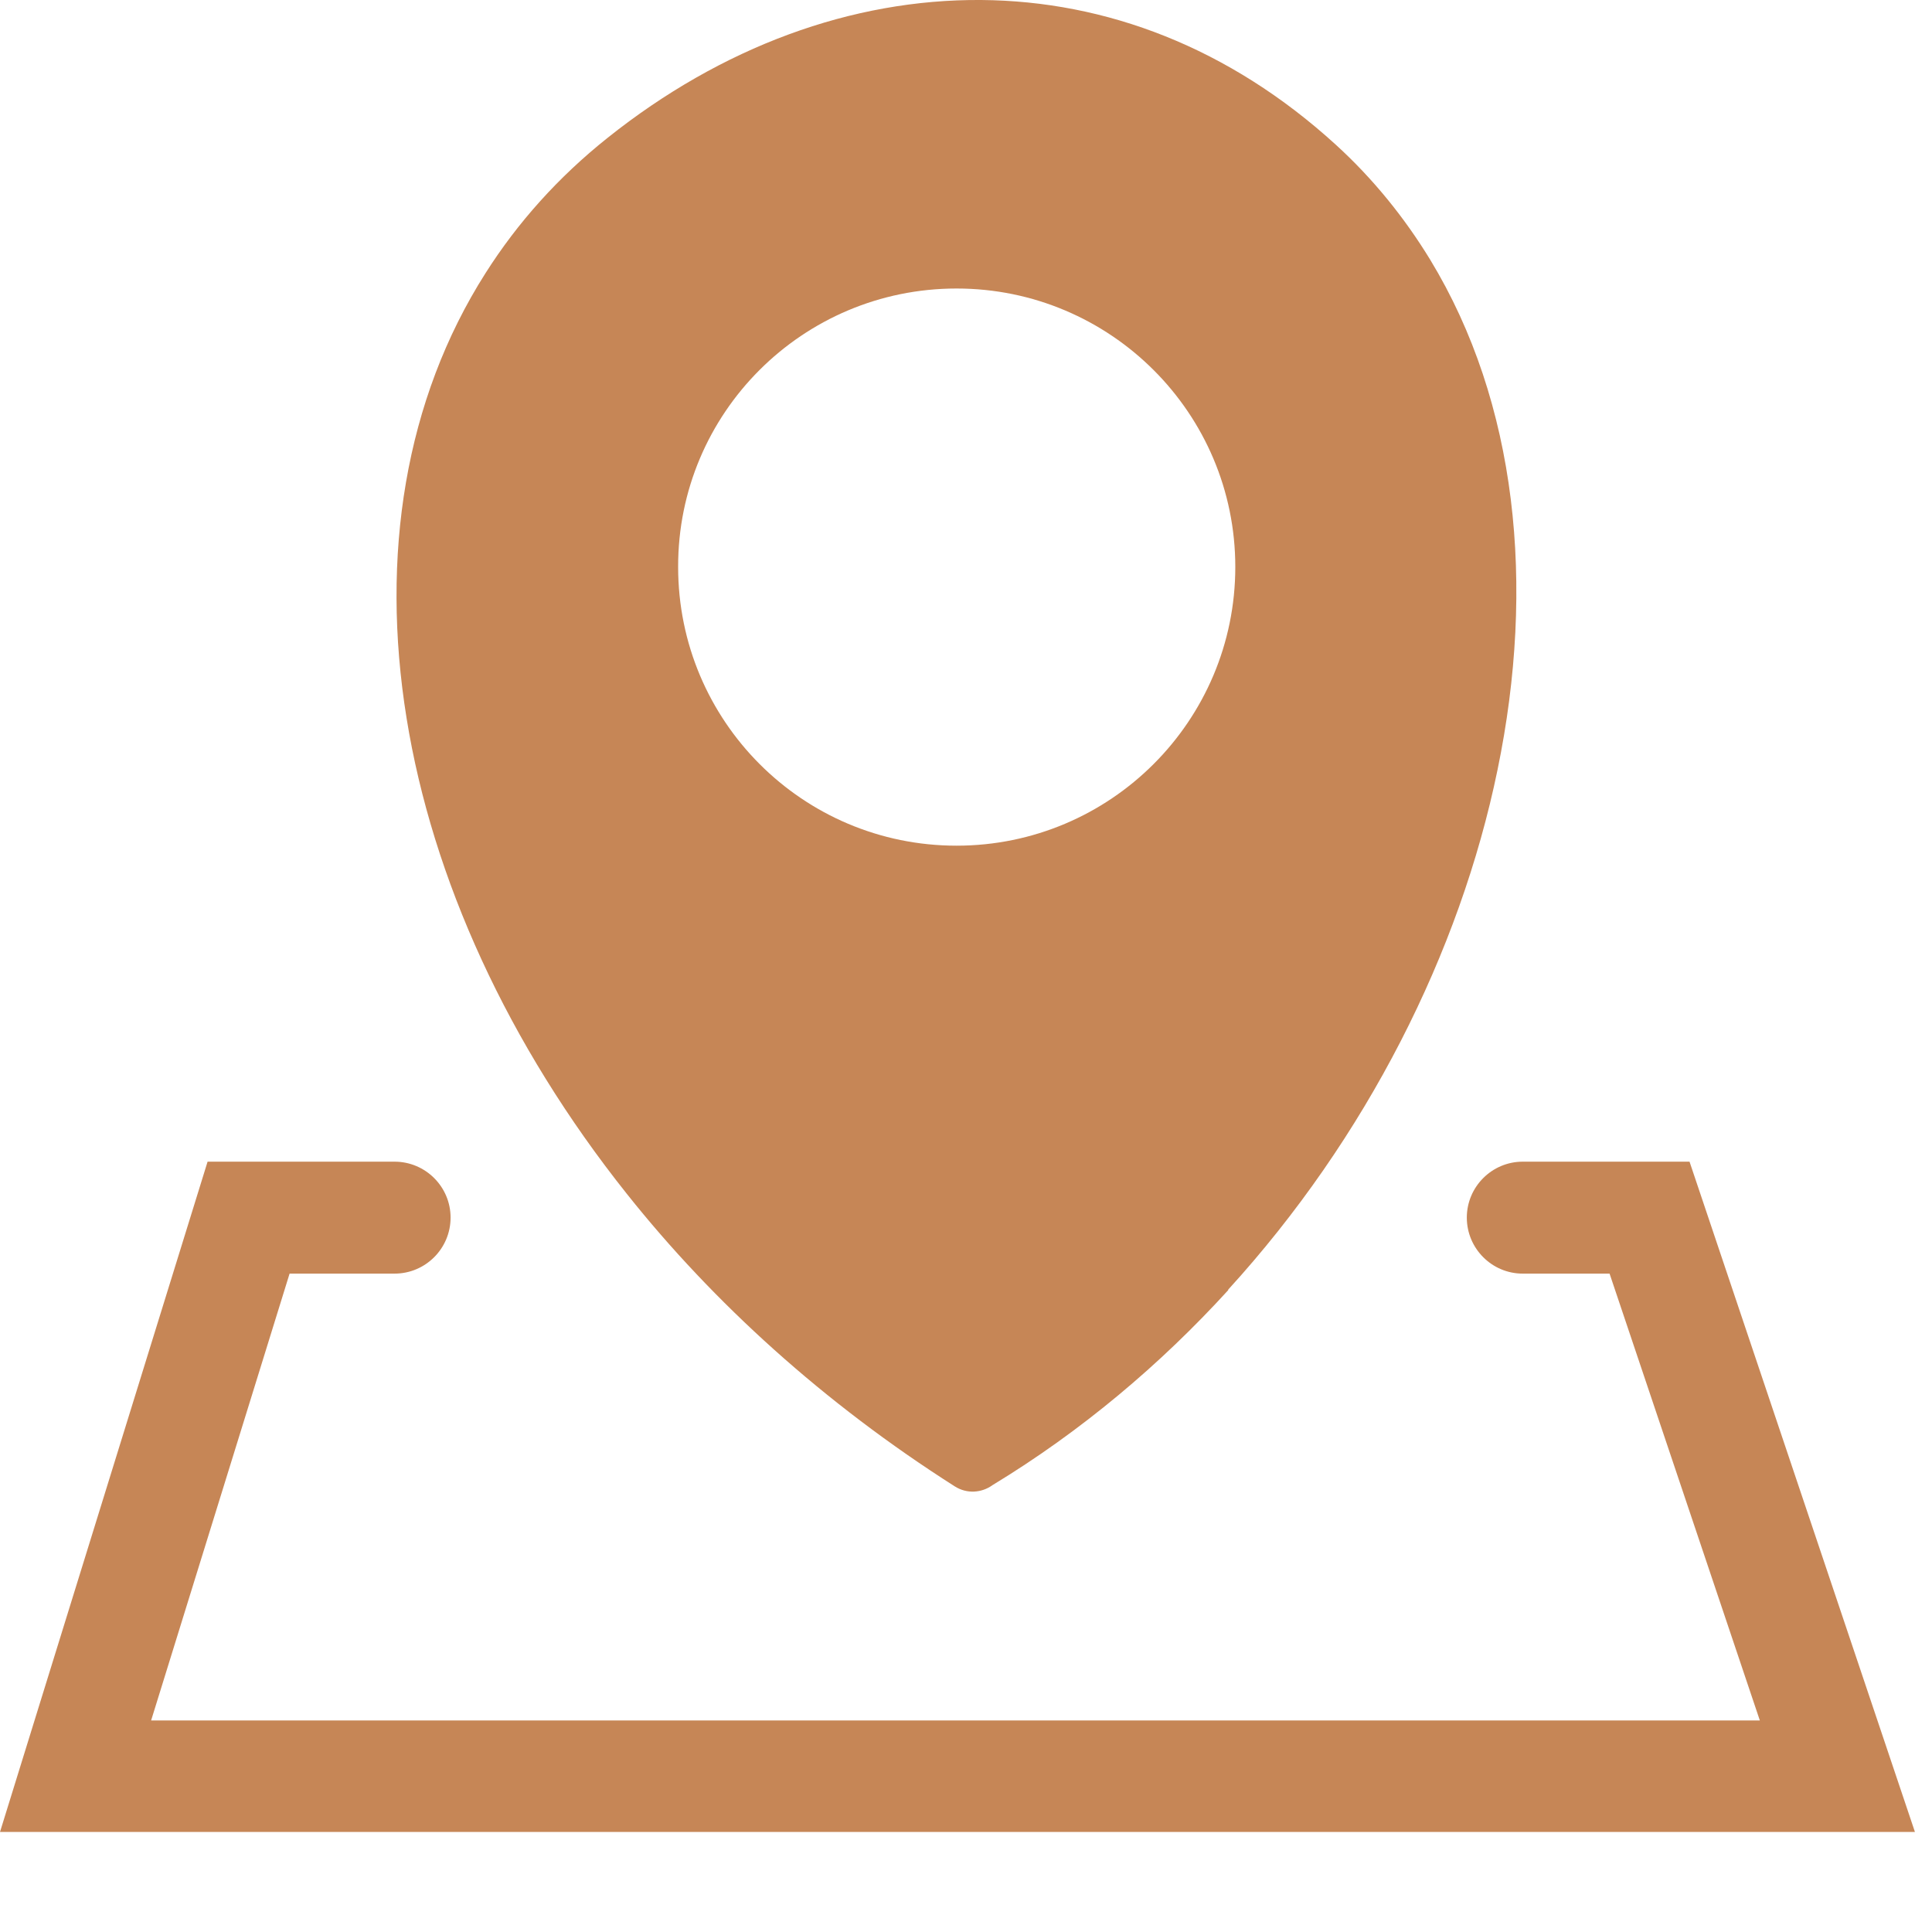
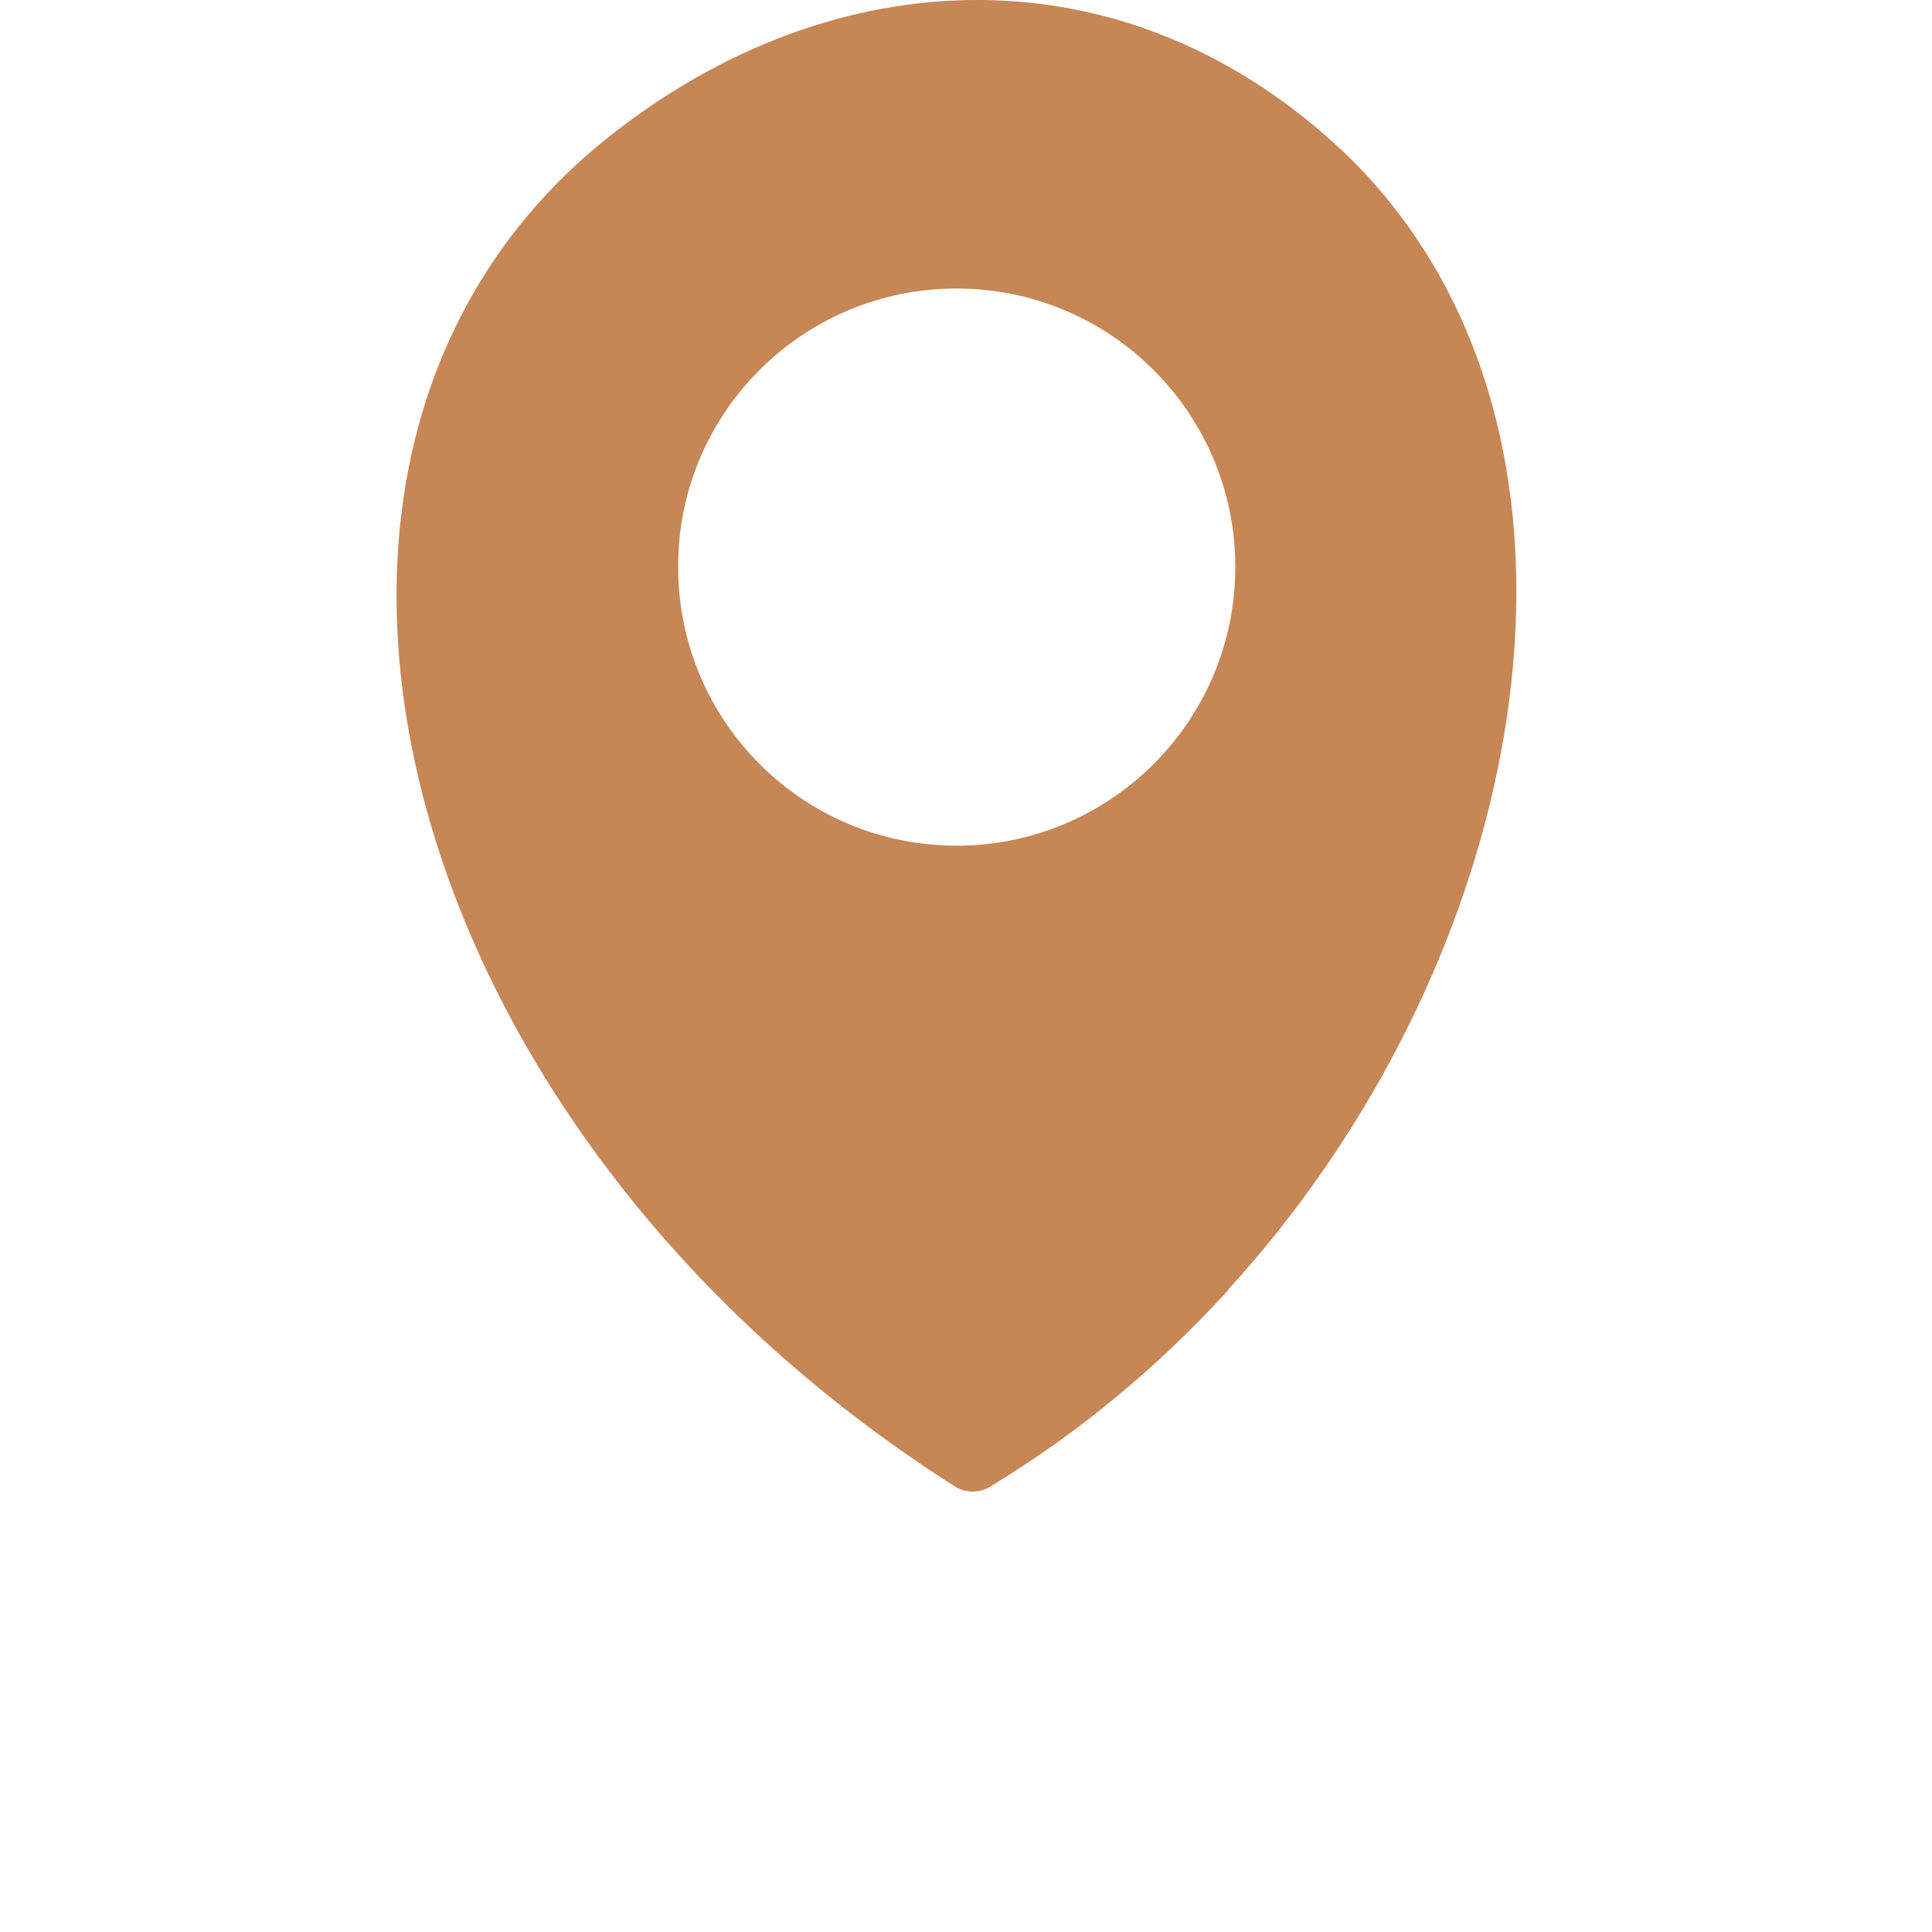
<svg xmlns="http://www.w3.org/2000/svg" width="18px" height="18px" viewBox="0 0 18 18" version="1.1">
  <title>landmarks</title>
  <desc>Created with Sketch.</desc>
  <g id="Page-1" stroke="none" stroke-width="1" fill="none" fill-rule="evenodd">
    <g id="landmarks" fill="#C68656" fill-rule="nonzero">
      <path d="M9.142,-0 C10.305,0.009 11.452,0.443 12.444,1.347 C12.792,1.664 13.085,2.027 13.325,2.42 C14.134,3.752 14.308,5.451 13.952,7.173 C13.602,8.873 12.731,10.603 11.443,12.015 L11.443,12.02 C10.812,12.712 10.075,13.334 9.248,13.836 C9.146,13.91 9.008,13.92 8.895,13.848 C7.674,13.071 6.647,12.137 5.841,11.124 C4.729,9.728 4.028,8.181 3.788,6.691 C3.544,5.179 3.772,3.726 4.524,2.544 C4.821,2.076 5.2,1.651 5.661,1.284 C6.723,0.437 7.935,-0.009 9.142,-0 Z M8.912,2.688 C7.478,2.688 6.315,3.849 6.318,5.282 C6.318,6.717 7.478,7.879 8.912,7.879 C10.345,7.879 11.509,6.717 11.509,5.282 C11.509,3.851 10.347,2.688 8.912,2.688 Z" id="Shape" />
-       <path d="M3.676,10.823 C3.964,10.823 4.198,11.057 4.198,11.344 C4.198,11.632 3.964,11.866 3.676,11.866 L2.698,11.866 L1.408,16.029 L16.396,16.029 L14.996,11.866 L14.187,11.866 C13.9,11.866 13.666,11.632 13.666,11.344 C13.666,11.057 13.9,10.823 14.187,10.823 L15.741,10.823 L17.841,17.068 L0,17.068 L1.934,10.823 L3.676,10.823 L3.676,10.823 Z" id="Path" />
    </g>
  </g>
</svg>